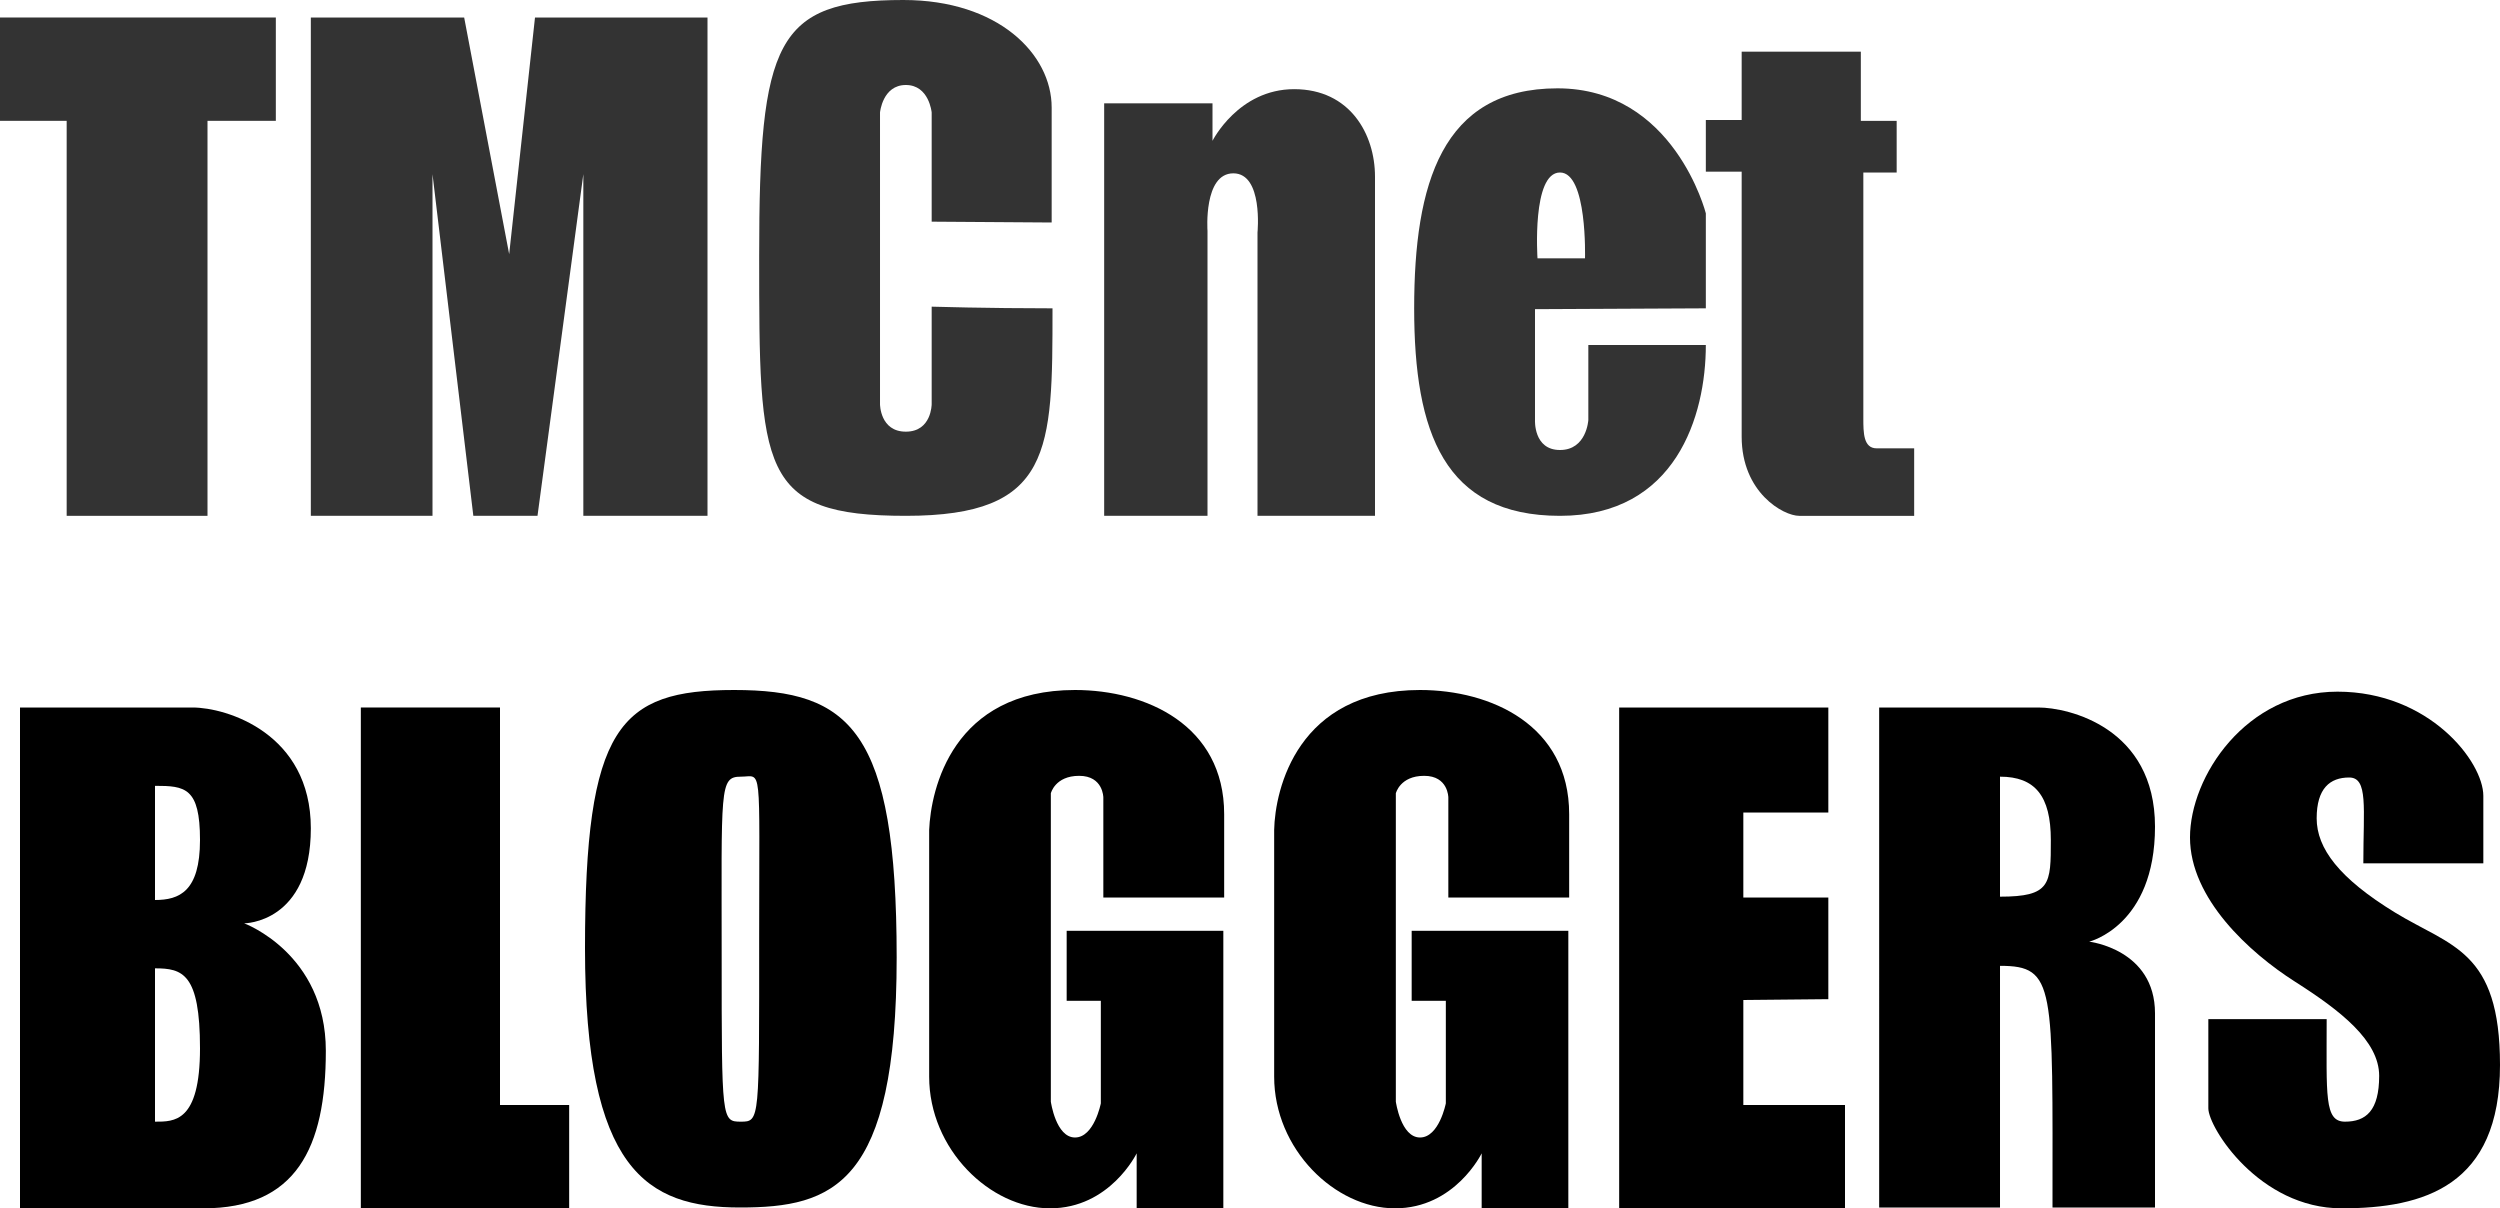
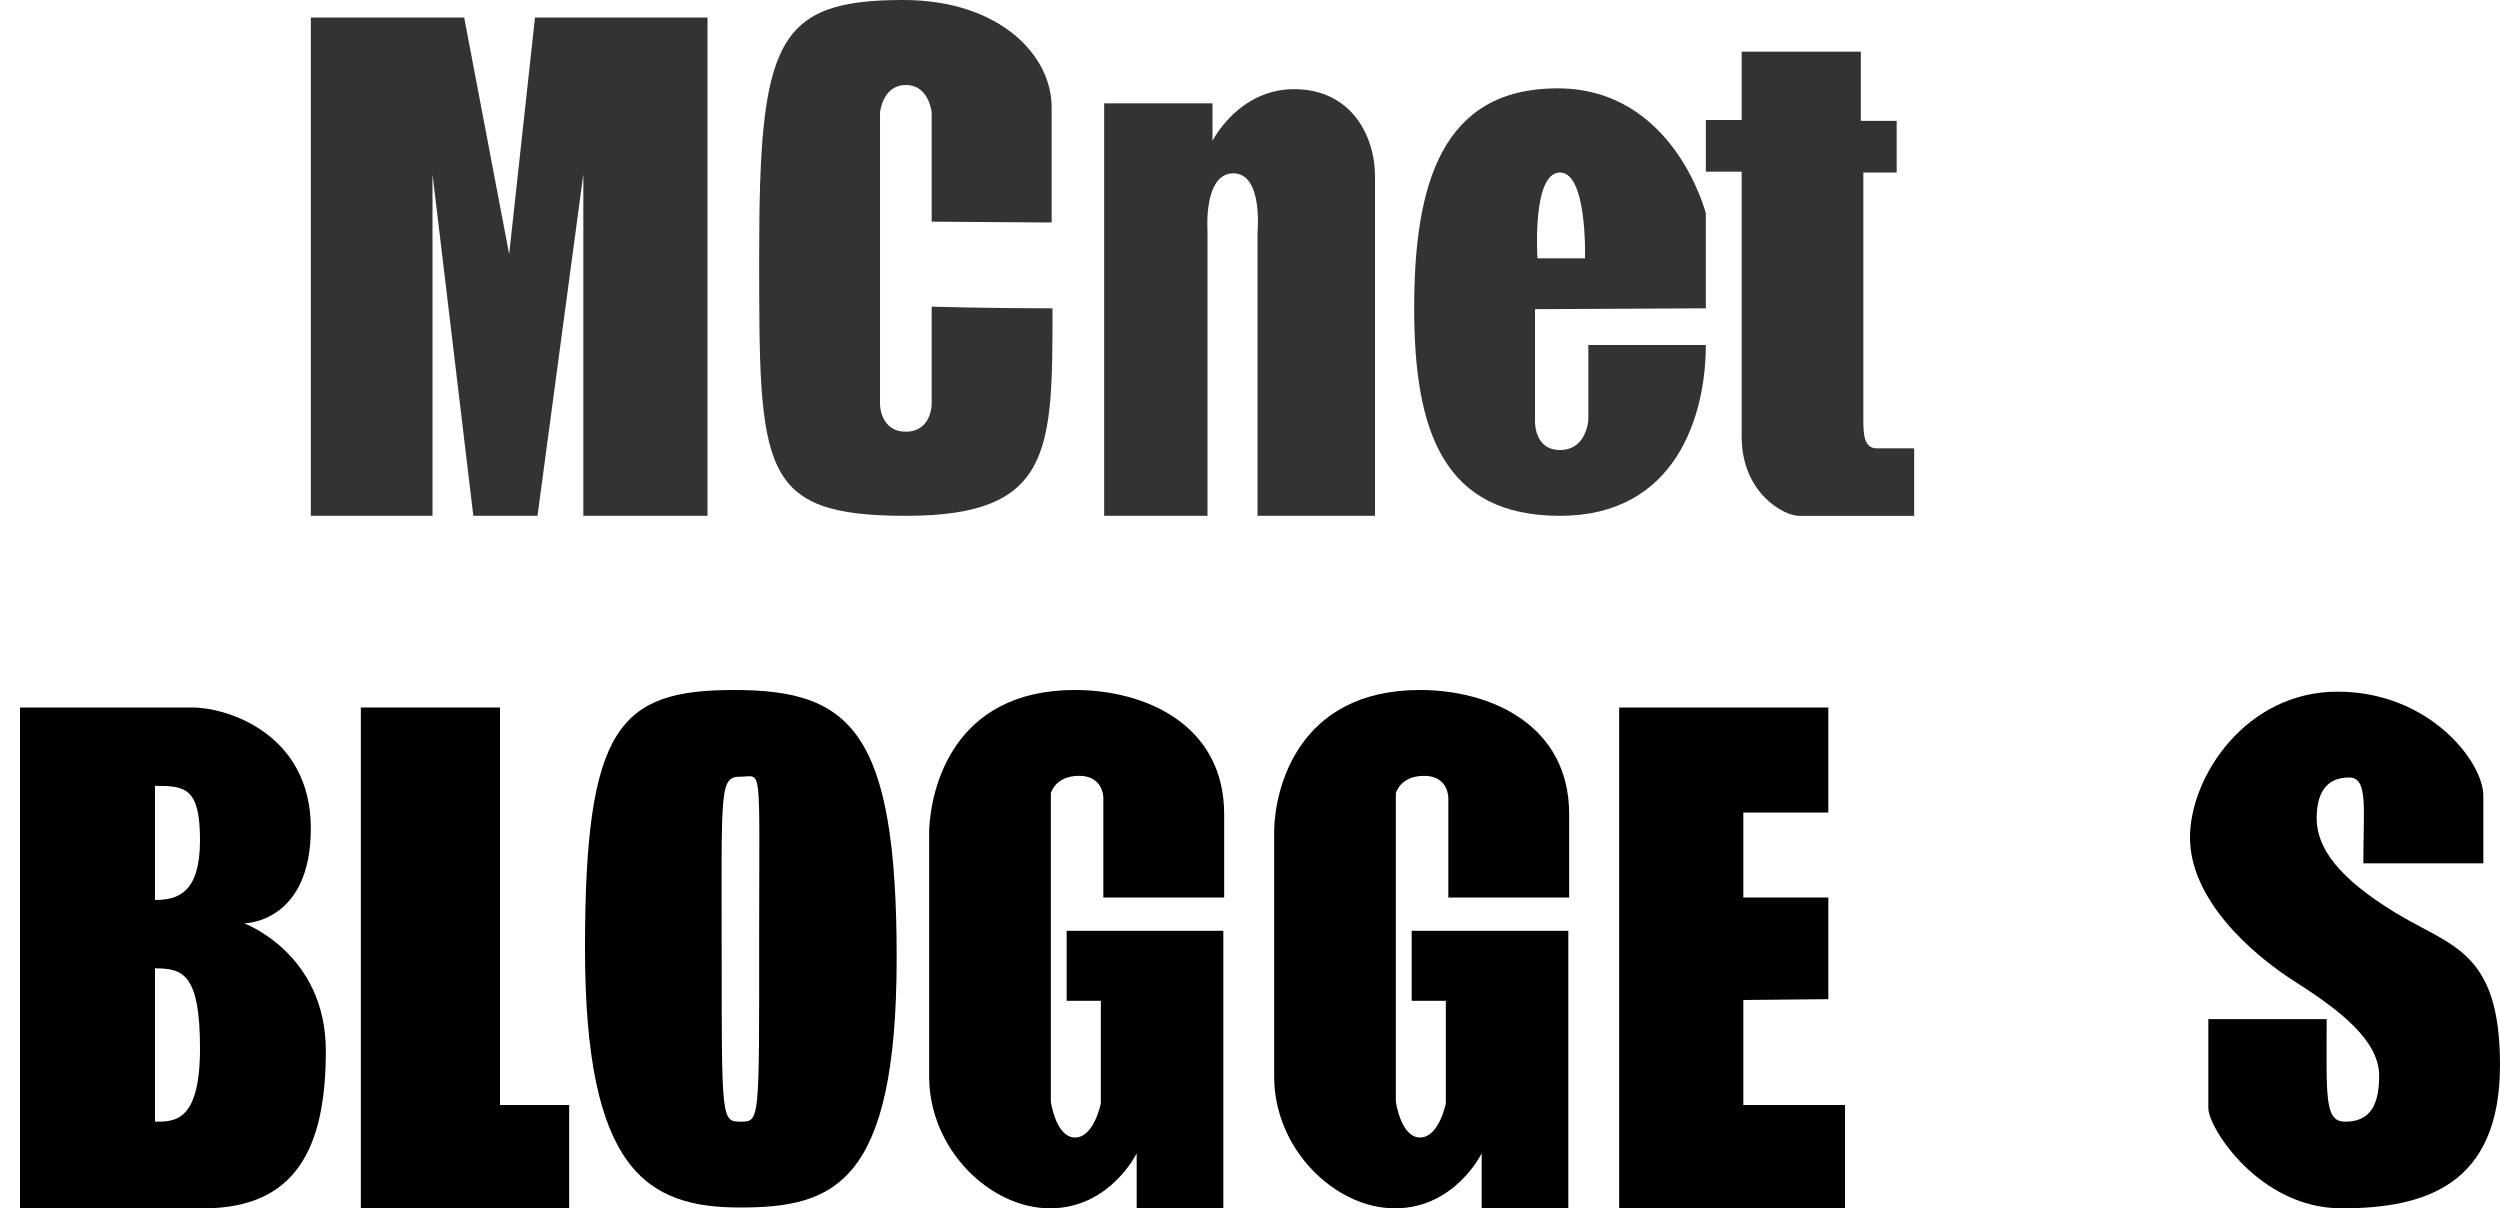
<svg xmlns="http://www.w3.org/2000/svg" id="Layer_2" x="0px" y="0px" viewBox="0 0 300 145" style="enable-background:new 0 0 300 145;" xml:space="preserve">
  <style type="text/css"> .st0{fill:#333333;} </style>
  <g>
-     <polygon class="st0" points="-0.1,2.1 33.1,2.1 33.1,14.5 24.9,14.5 24.9,61.9 8,61.9 8,14.5 -0.1,14.5 " />
    <polygon class="st0" points="37.3,2.1 55.7,2.1 61.1,30.5 64.2,2.1 84.9,2.1 84.9,61.9 70,61.9 70,20.9 64.5,61.9 56.8,61.9 51.9,20.9 51.9,61.9 37.3,61.9 " />
    <path class="st0" d="M126.2,26.7V12.9c0-6.4-6.4-12.9-17.8-12.9C93.1,0,91.1,5,91.1,30.7s0,31.2,17.6,31.2s17.6-7.8,17.6-24.9 c-7.9,0-14.5-0.2-14.5-0.2l0,11.7c0,0,0,3.3-3.1,3.3s-3.1-3.3-3.1-3.3v-35c0,0,0.3-3.3,3.1-3.3s3.1,3.3,3.1,3.3v13.1L126.2,26.7z" />
    <path class="st0" d="M132.4,12.4h13.1v4.5c0,0,3.1-6.2,9.8-6.2c6.7,0,9.7,5.4,9.7,10.5s0,40.7,0,40.7h-14.1v-34 c0,0,0.7-7.1-2.9-7.1c-3.6,0-3.1,6.9-3.1,6.9v34.2h-12.4V12.4z" />
    <path class="st0" d="M184.2,37.1v13.3c0,0-0.2,3.6,3,3.6c3.2,0,3.4-3.6,3.4-3.6l0-9h14.1c0,8.5-3.6,20.5-17.5,20.5 c-13.9,0-17.5-10-17.5-24.9s3.3-26.4,17.2-26.4c14,0,17.8,15,17.8,15v11.4L184.2,37.1z M190.2,31c0,0,0.3-10.3-3-10.3 c-3.4,0-2.7,10.3-2.7,10.3H190.2z" />
    <path class="st0" d="M209,6.2h14.3v8.3h4.3v6.2h-4c0,0,0,27.8,0,29.5c0,1.7,0,3.6,1.6,3.6c2.2,0,4.5,0,4.5,0v8.1c0,0-11.9,0-13.8,0 c-1.9,0-6.9-2.8-6.9-9.5s0-31.8,0-31.8h-4.3v-6.2h4.3V6.2z" />
    <path d="M2.4,84.9c0,0,16.6,0,20.7,0S37.3,88,37.3,99.4s-8,11.4-8,11.4s9.8,3.6,9.8,15.3c0,11.7-3.6,18.9-14.7,18.9s-22,0-22,0 V84.9z M18.6,108c2.9,0,5.4-1,5.4-7.2c0-6.3-1.8-6.5-5.4-6.5V108z M18.6,134.6c2.3,0,5.4,0.1,5.4-8.8c0-9-2.1-9.6-5.4-9.6V134.6z" />
    <polygon points="43.3,84.9 60,84.9 60,132.6 68.3,132.6 68.3,145 43.3,145 " />
    <path d="M88.1,82.8c13.9,0,19.5,4.8,19.5,32.1s-7.6,30-18.8,30s-18.6-4.5-18.6-31.1S74.3,82.8,88.1,82.8z M86.6,114.9 c0,19.5,0,19.7,2.3,19.7s2.2-0.1,2.2-22.3c0-21.1,0.4-19.1-2.2-19.1S86.6,94.6,86.6,114.9z" />
    <path d="M129,82.8c8.5,0,17.9,4.2,17.9,14.9c0,8.7,0,7.8,0,10h-14.5v-12c0,0,0-2.6-2.9-2.6s-3.4,2.1-3.4,2.1v37 c0,0,0.6,4.3,2.9,4.3c2.3,0,3.1-4.1,3.1-4.1v-12.3h-4.1v-8.4h18.8V145h-10.4v-6.6c0,0-3.2,6.6-10.4,6.6s-14.5-7.1-14.5-15.8 s0-24.8,0-29.6C111.7,94.7,114.3,82.8,129,82.8z" />
    <path d="M170.4,82.8c8.5,0,17.9,4.2,17.9,14.9c0,8.7,0,7.8,0,10h-14.5v-12c0,0,0-2.6-2.9-2.6c-2.9,0-3.4,2.1-3.4,2.1v37 c0,0,0.6,4.3,2.9,4.3c2.3,0,3.1-4.1,3.1-4.1v-12.3h-4.1v-8.4h18.8V145h-10.4v-6.6c0,0-3.2,6.6-10.4,6.6s-14.5-7.1-14.5-15.8 s0-24.8,0-29.6C153,94.7,155.7,82.8,170.4,82.8z" />
    <polygon points="194.3,84.9 219.4,84.9 219.4,97.5 209.2,97.5 209.2,107.7 219.4,107.7 219.4,119.9 209.2,120 209.2,132.6 221.4,132.6 221.4,145 194.3,145 " />
-     <path d="M225.5,84.9c0,0,15.5,0,19.1,0c3.6,0,14,2.4,14,14.3s-7.9,13.8-7.9,13.8s7.9,0.9,7.9,8.6s0,23.3,0,23.3h-12.3 c0-26.6,0.4-29-6.3-29v29h-14.5V84.9z M240,107.6c6.1,0,6.1-1.5,6.1-6.8c0-5.3-1.9-7.6-6.1-7.6V107.6z" />
    <path d="M298,103.6c0,0,0-4,0-8.1s-6.5-12.5-17.5-12.5s-17.7,10.2-17.7,17.5s7.1,13.8,12.6,17.3c5.5,3.5,10.1,7.1,10.1,11.3 c0,4.2-1.6,5.5-4.1,5.5s-2.2-3.1-2.2-12.3h-14.2c0,0,0,8.4,0,10.7c0,2.3,6.1,12,16,12s19-2.7,19-17.2c0-13.8-5.9-14.2-12.6-18.3 c-6.7-4.1-9.4-7.7-9.4-11.3c0-3.6,1.6-4.9,3.9-4.9c2.3,0,1.7,3.6,1.7,10.3H298z" />
  </g>
</svg>